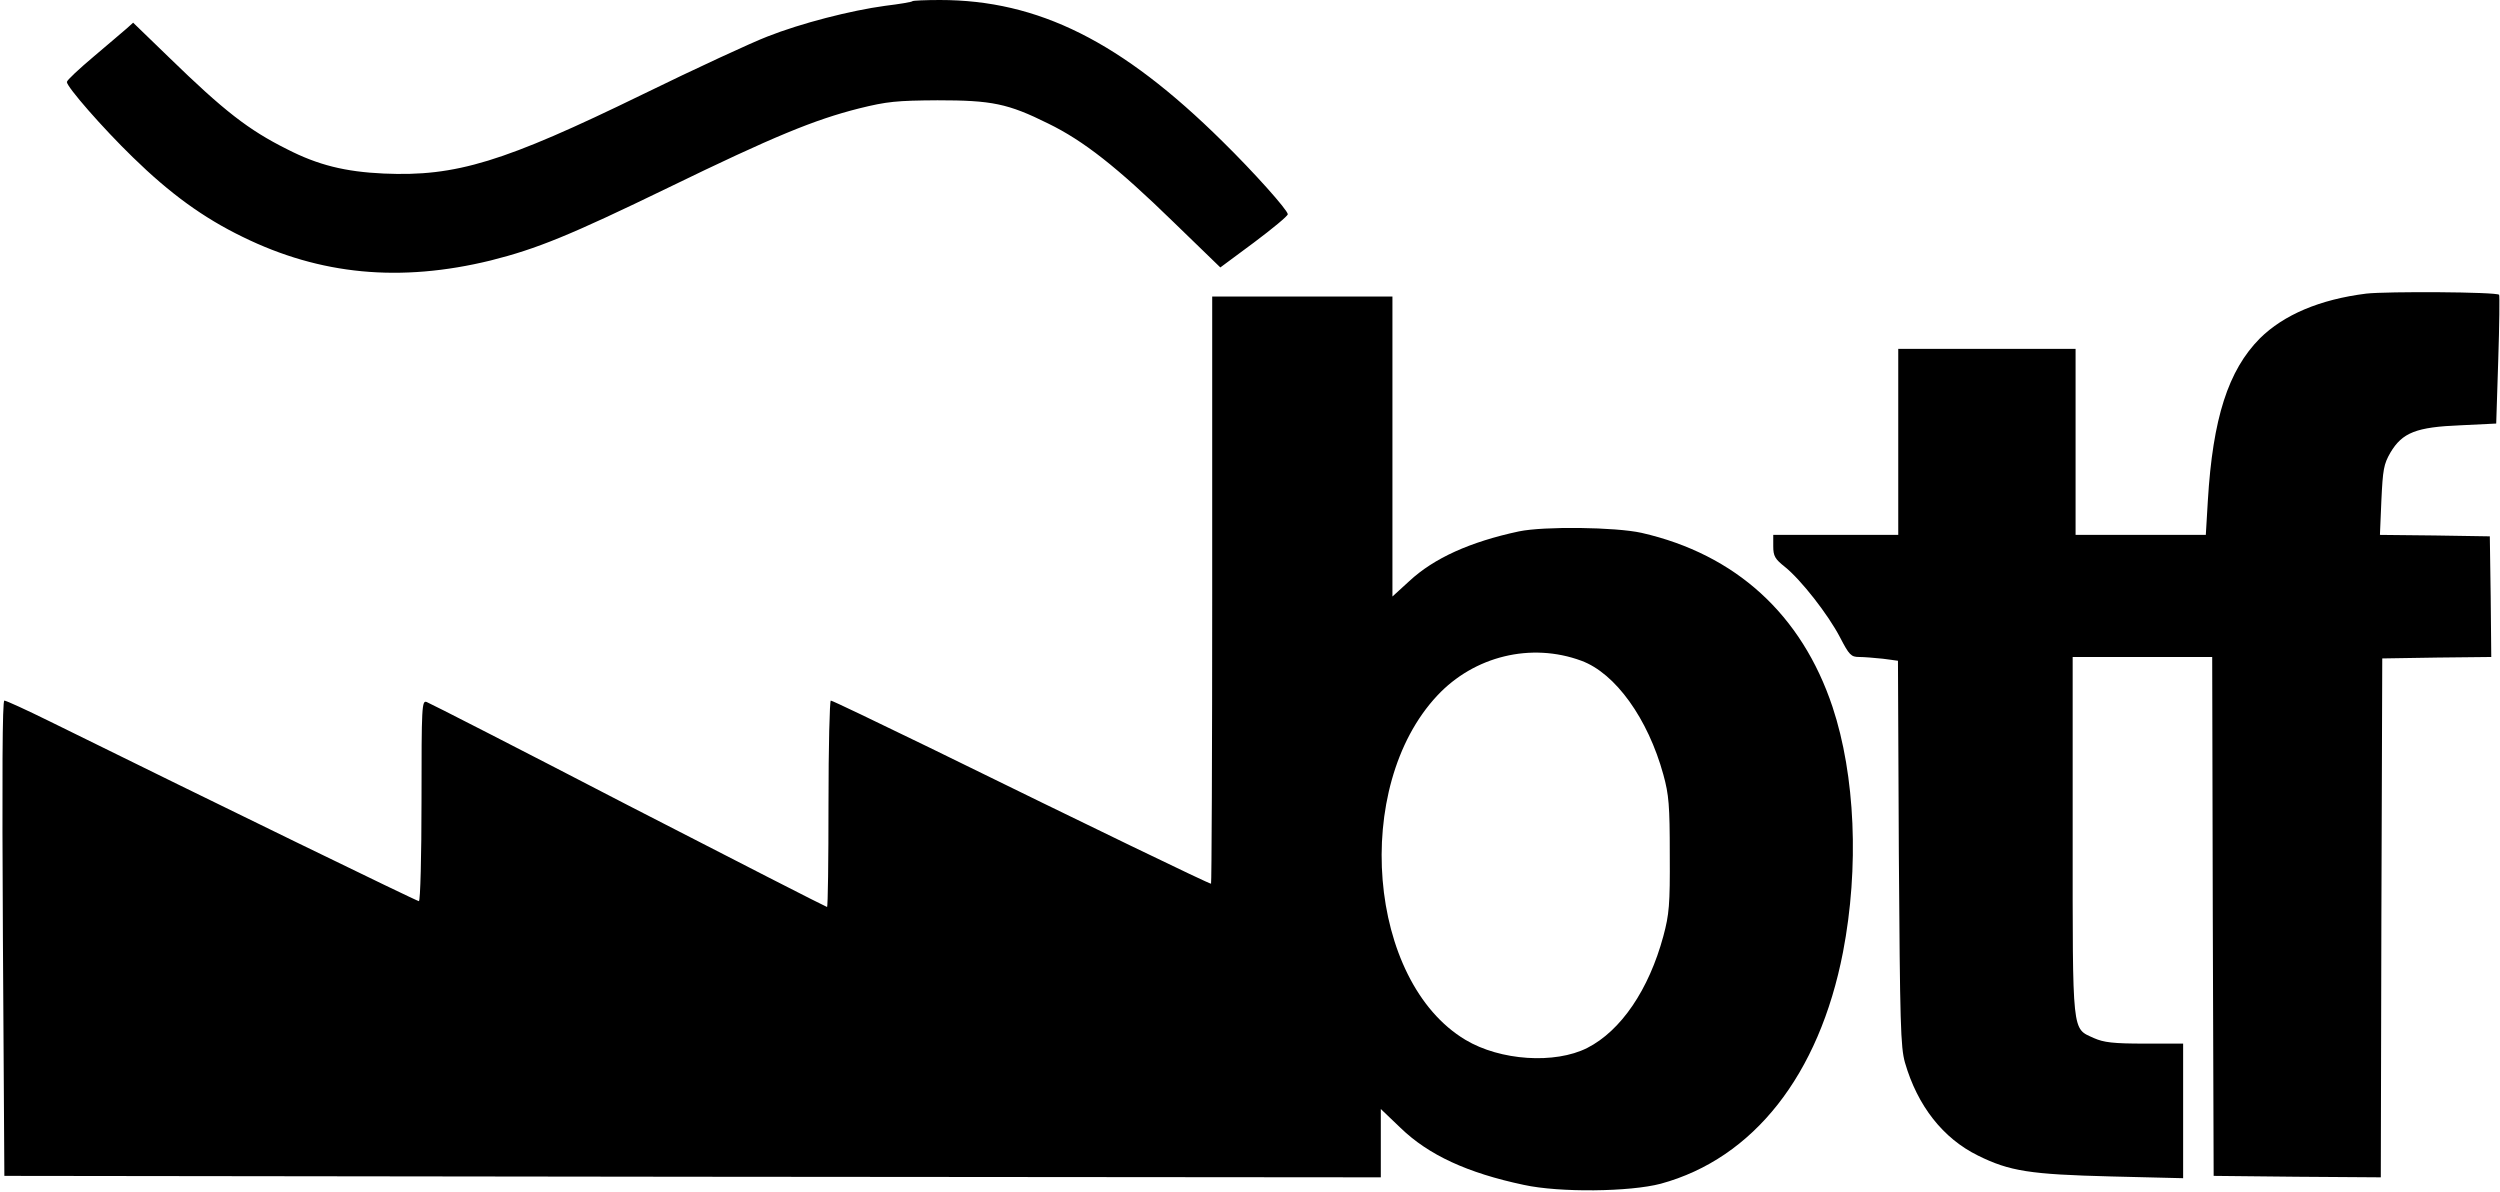
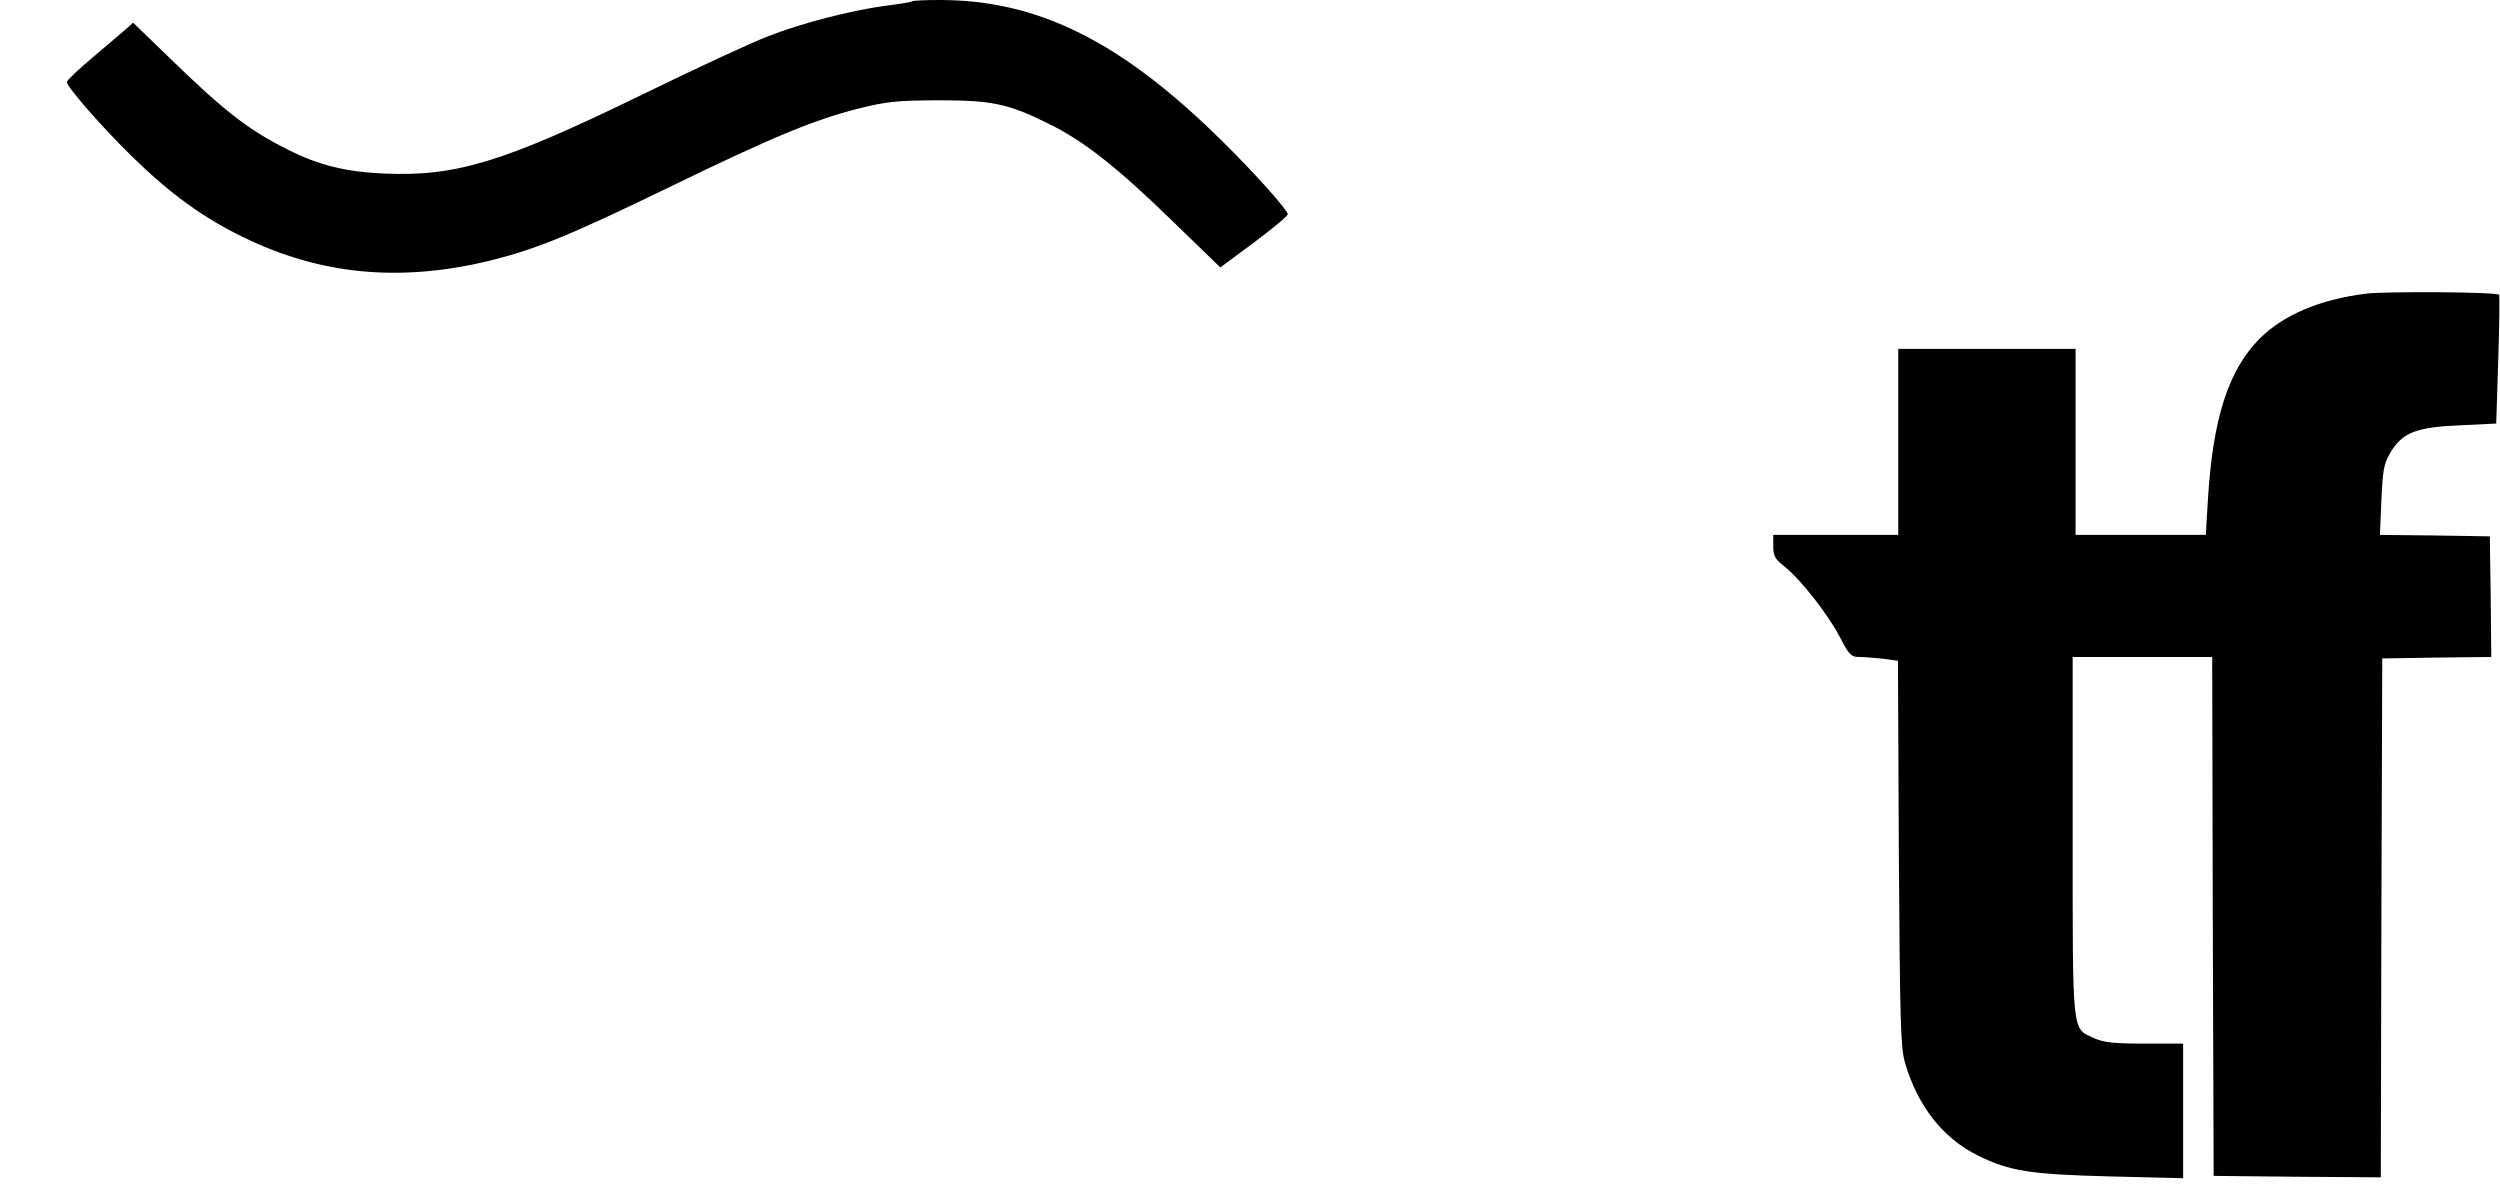
<svg xmlns="http://www.w3.org/2000/svg" version="1.0" width="860pt" height="410pt" viewBox="0 0 860 410" preserveAspectRatio="xMidYMid meet">
  <g transform="translate(0,410) scale(0.1,-0.1)" fill="#000000" stroke="none">
    <path d="M3139 4096 c-2 -3 -45 -10 -94 -16 -118 -16 -290 -60 -406 -106 -52 -20 -245 -109 -429 -199 -478 -233 -641 -283 -890 -272 -132 6 -226 29 -333 84 -132 66 -216 131 -405 315 l-124 120 -21 -19 c-12 -11 -64 -54 -114 -97 -51 -43 -93 -82 -93 -88 0 -17 123 -158 227 -259 128 -125 242 -208 378 -274 267 -131 542 -157 853 -81 159 40 272 86 612 251 362 176 501 233 655 272 97 24 129 27 270 28 187 0 242 -11 381 -80 121 -59 236 -149 431 -339 l161 -156 116 86 c64 48 116 91 116 97 0 14 -117 145 -225 251 -347 343 -633 486 -972 486 -49 0 -92 -2 -94 -4z" />
    <path d="M8140 3090 c-160 -20 -284 -73 -366 -154 -109 -110 -162 -275 -179 -558 l-7 -118 -224 0 -224 0 0 320 0 320 -305 0 -305 0 0 -320 0 -320 -215 0 -215 0 0 -39 c0 -34 6 -44 40 -71 55 -44 149 -164 190 -243 31 -60 38 -67 65 -67 17 0 53 -3 82 -6 l52 -7 3 -661 c4 -590 6 -667 21 -721 43 -149 131 -261 251 -320 109 -54 179 -65 459 -72 l247 -6 0 231 0 232 -132 0 c-109 0 -141 4 -175 19 -76 35 -73 4 -73 696 l0 615 240 0 240 0 2 -892 3 -893 287 -3 288 -2 2 892 3 893 188 3 187 2 -2 208 -3 207 -189 3 -189 2 5 119 c5 106 8 124 31 164 41 69 89 88 241 94 l123 6 7 219 c4 121 5 222 3 224 -10 10 -386 12 -457 4z" />
-     <path d="M4170 2070 c0 -555 -2 -1010 -4 -1010 -8 0 -401 190 -970 469 -181 88 -333 161 -338 161 -4 0 -8 -160 -8 -355 0 -195 -2 -355 -5 -355 -3 0 -310 157 -683 349 -372 193 -685 353 -694 356 -17 7 -18 -13 -18 -339 0 -190 -4 -346 -9 -346 -7 0 -691 333 -1271 619 -79 39 -149 71 -155 71 -7 0 -8 -254 -5 -817 l5 -818 2368 -3 2367 -2 0 118 0 117 68 -65 c96 -93 230 -155 424 -196 123 -27 365 -24 471 4 319 87 545 374 627 797 56 291 42 608 -36 843 -106 318 -333 525 -657 599 -90 20 -336 23 -422 5 -168 -36 -292 -92 -377 -171 l-58 -53 0 516 0 516 -310 0 -310 0 0 -1010z m1270 -243 c117 -43 229 -199 282 -392 19 -69 22 -106 22 -275 1 -173 -2 -205 -22 -280 -50 -185 -146 -326 -262 -385 -111 -56 -299 -44 -419 28 -336 201 -391 870 -97 1184 127 136 323 184 496 120z" />
  </g>
</svg>